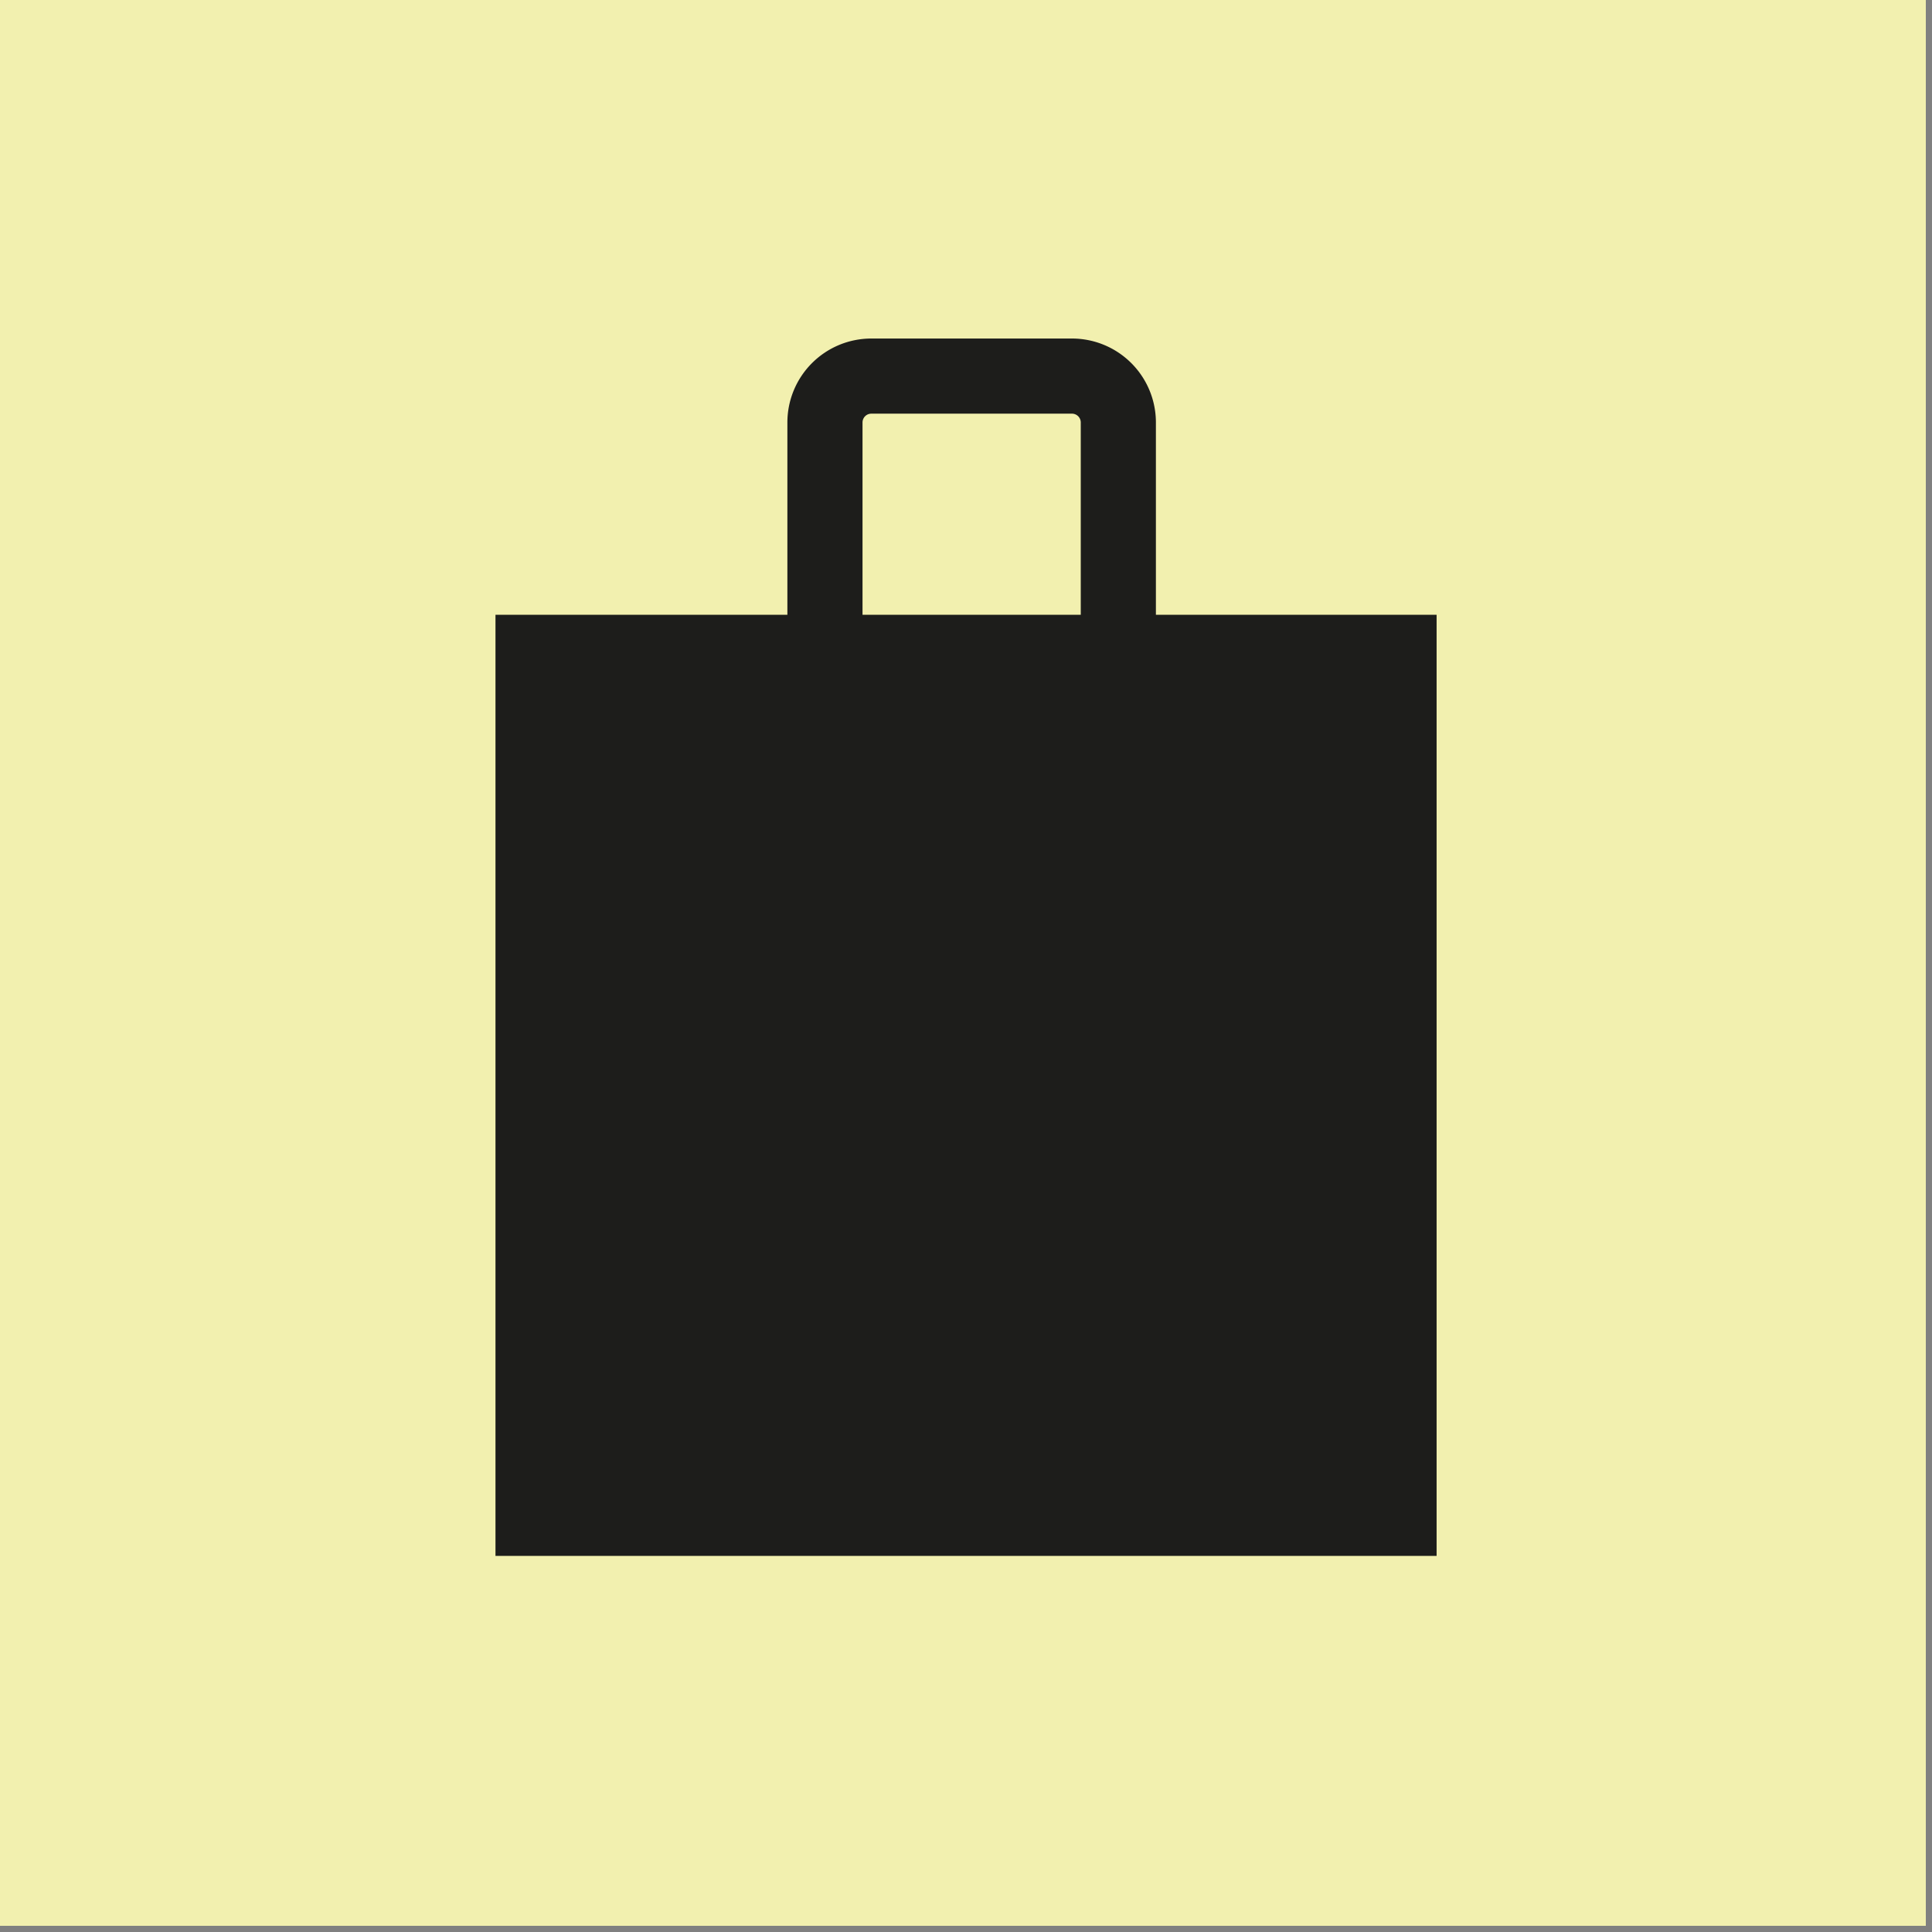
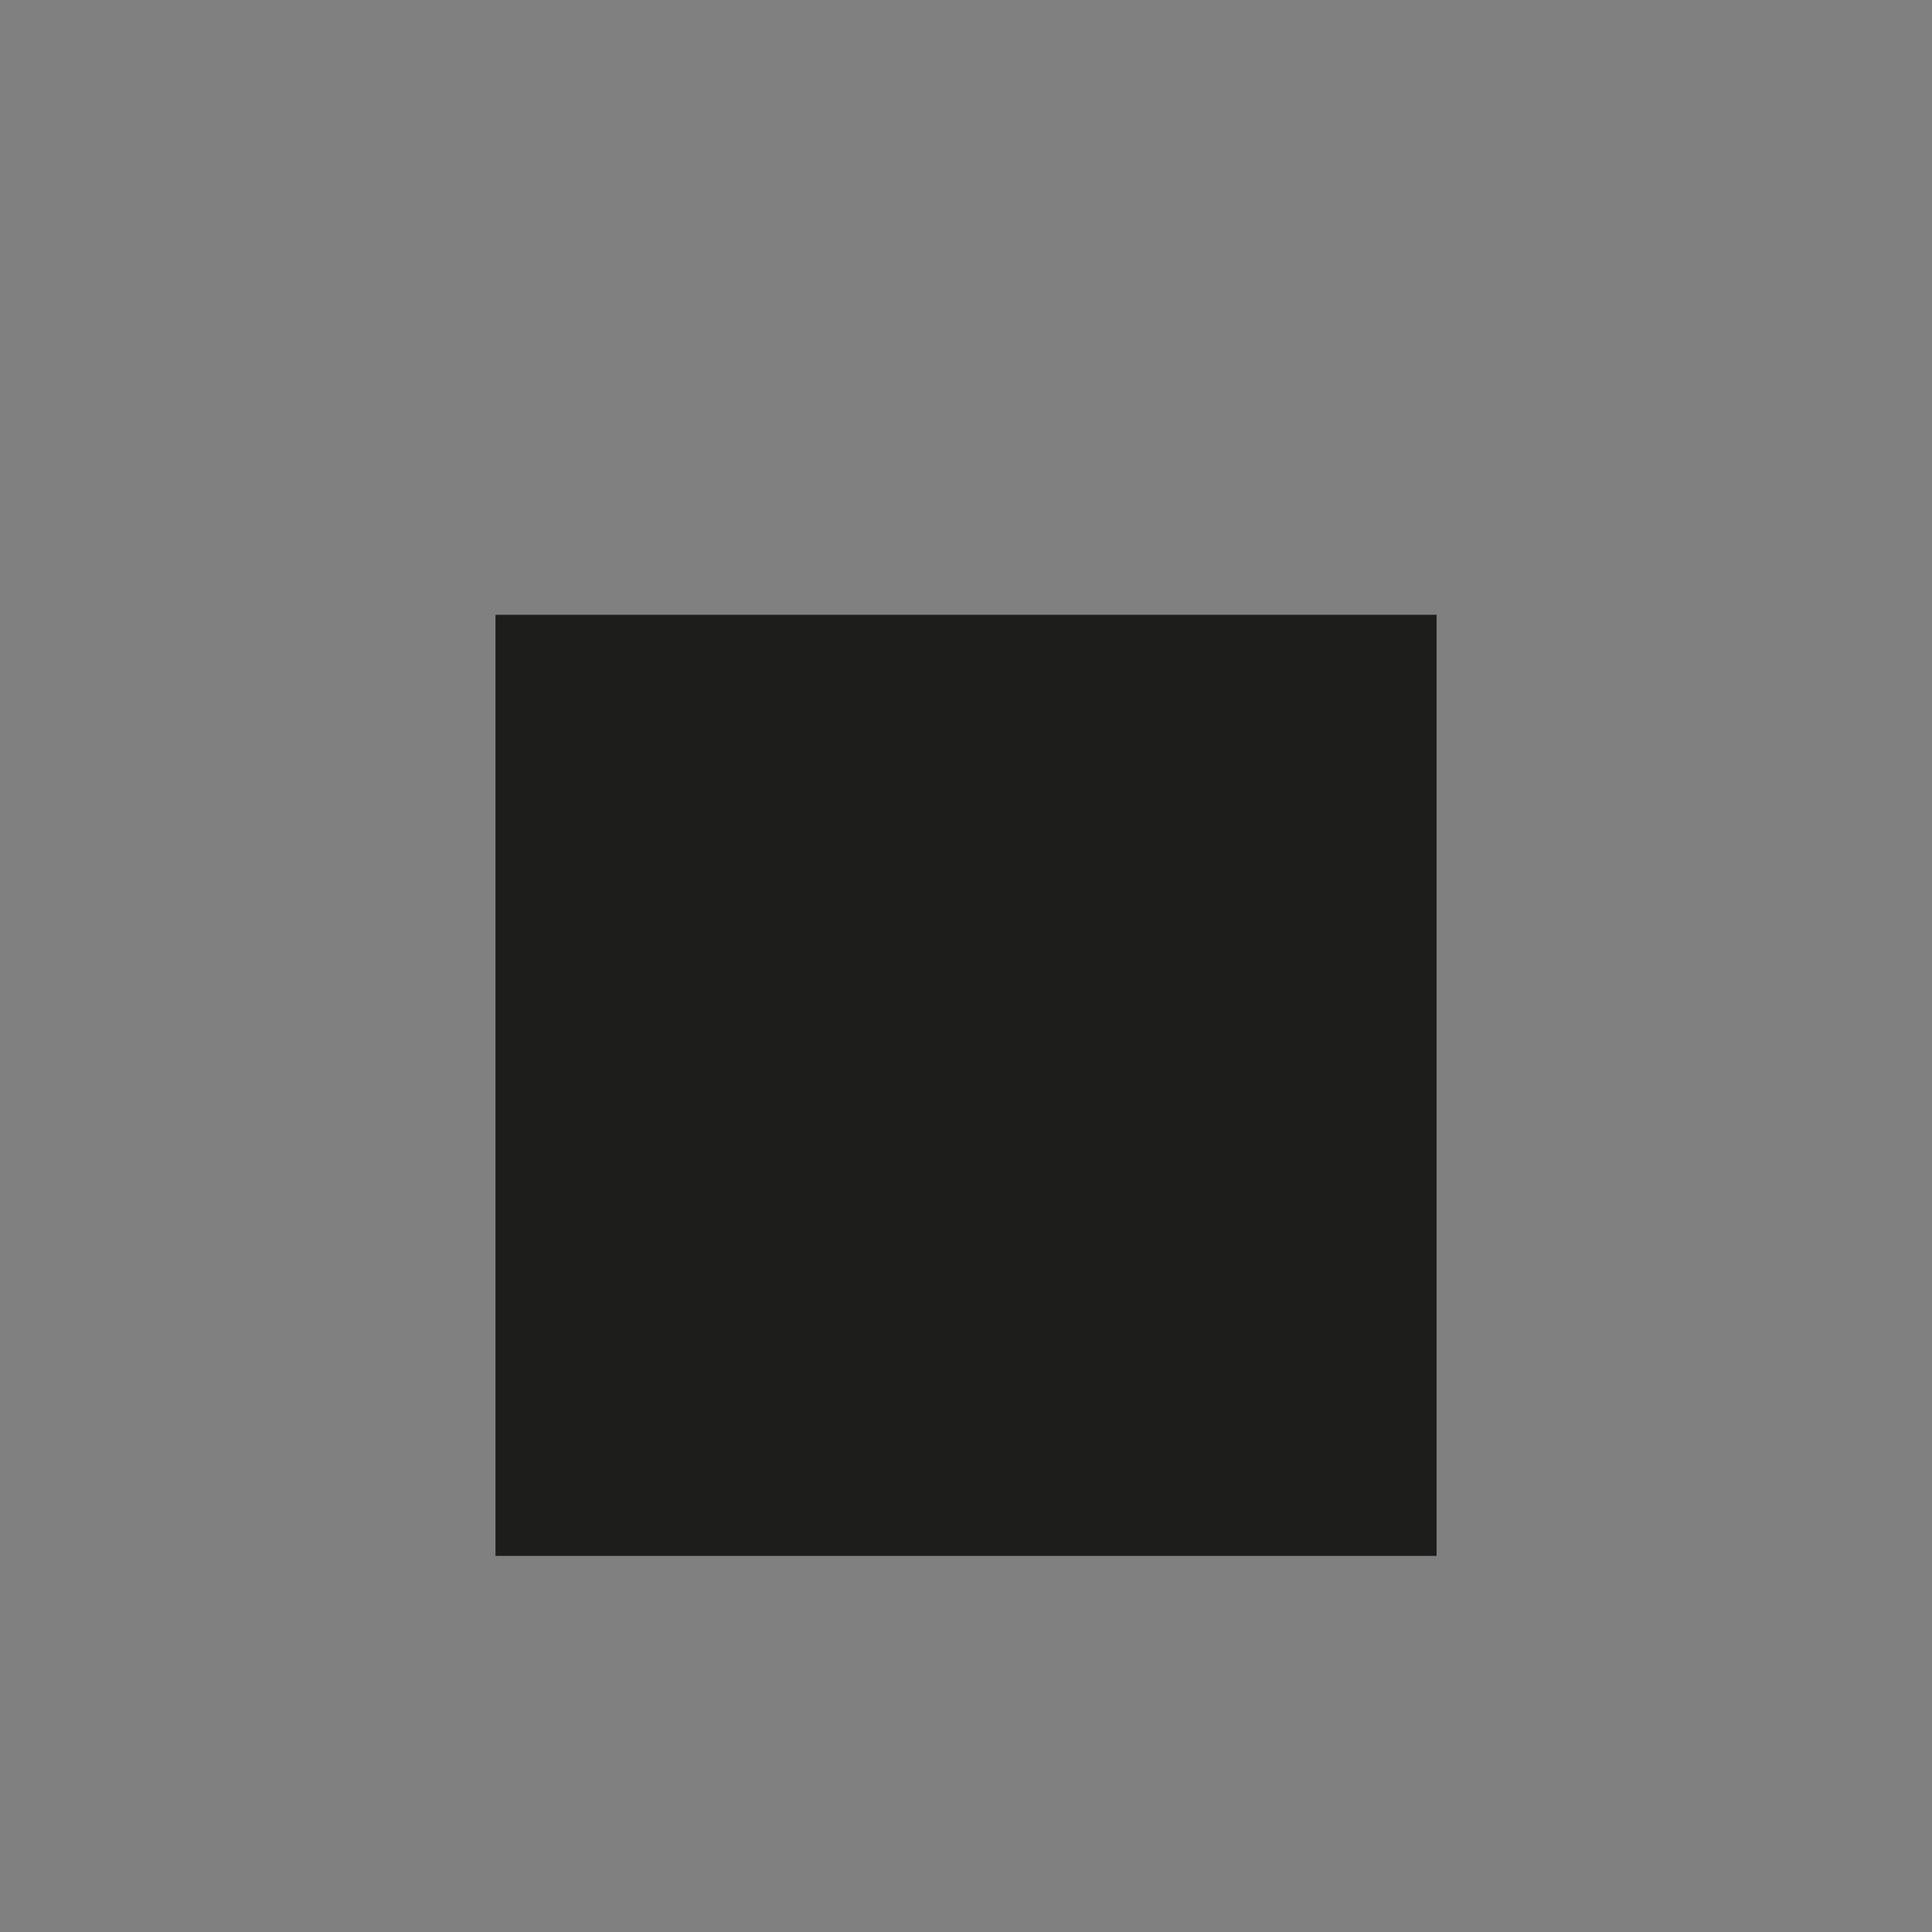
<svg xmlns="http://www.w3.org/2000/svg" id="Layer_1" data-name="Layer 1" viewBox="0 0 234.5 234.5">
  <rect x="0" y="0" width="234.5" height="234.5" fill="#808080" stroke="none" />
  <defs>
    <style>.cls-1{fill:#f2f0af;}.cls-2{fill:none;stroke:#1d1d1b;stroke-miterlimit:10;stroke-width:9.12px;}.cls-3{fill:#1d1d1b;}</style>
  </defs>
-   <rect class="cls-1" width="233.75" height="233.75" />
-   <path class="cls-2" d="M105.76,45.65h24.35a5.63,5.63,0,0,1,5.63,5.63V80a0,0,0,0,1,0,0H100.13a0,0,0,0,1,0,0V51.28A5.63,5.63,0,0,1,105.76,45.65Z" />
  <rect class="cls-3" x="60.14" y="74.62" width="114.23" height="114.23" />
</svg>